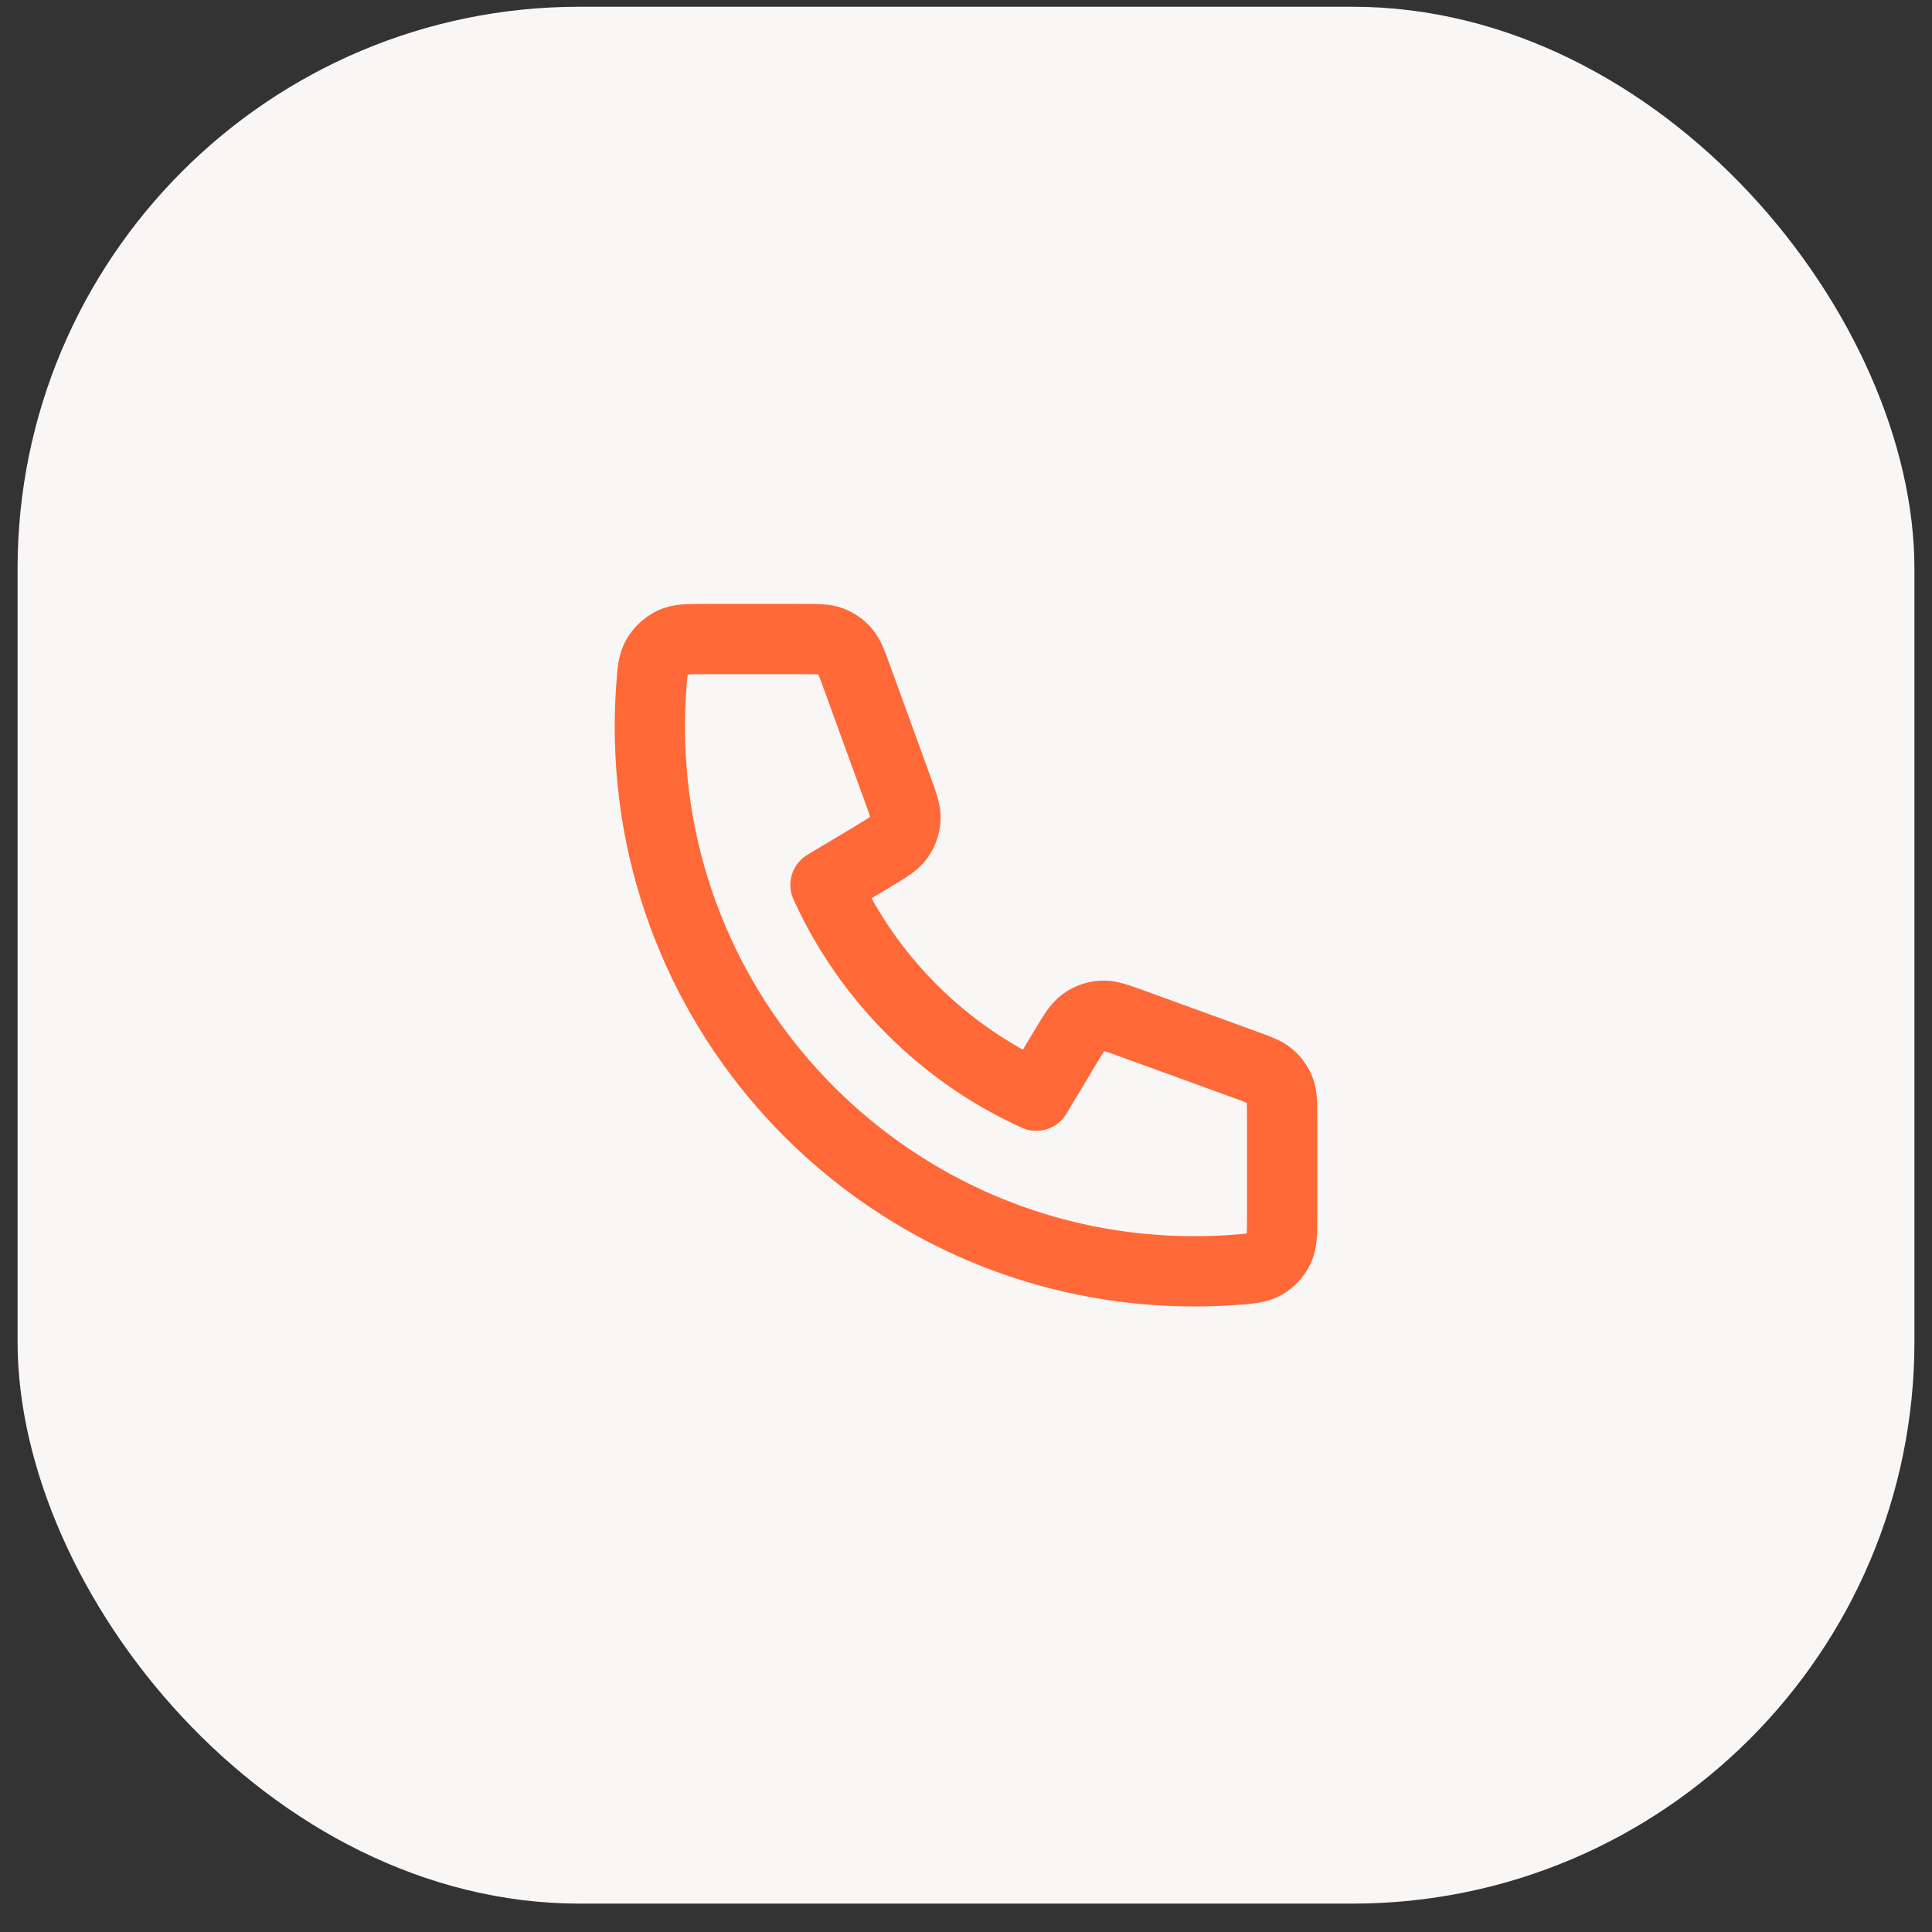
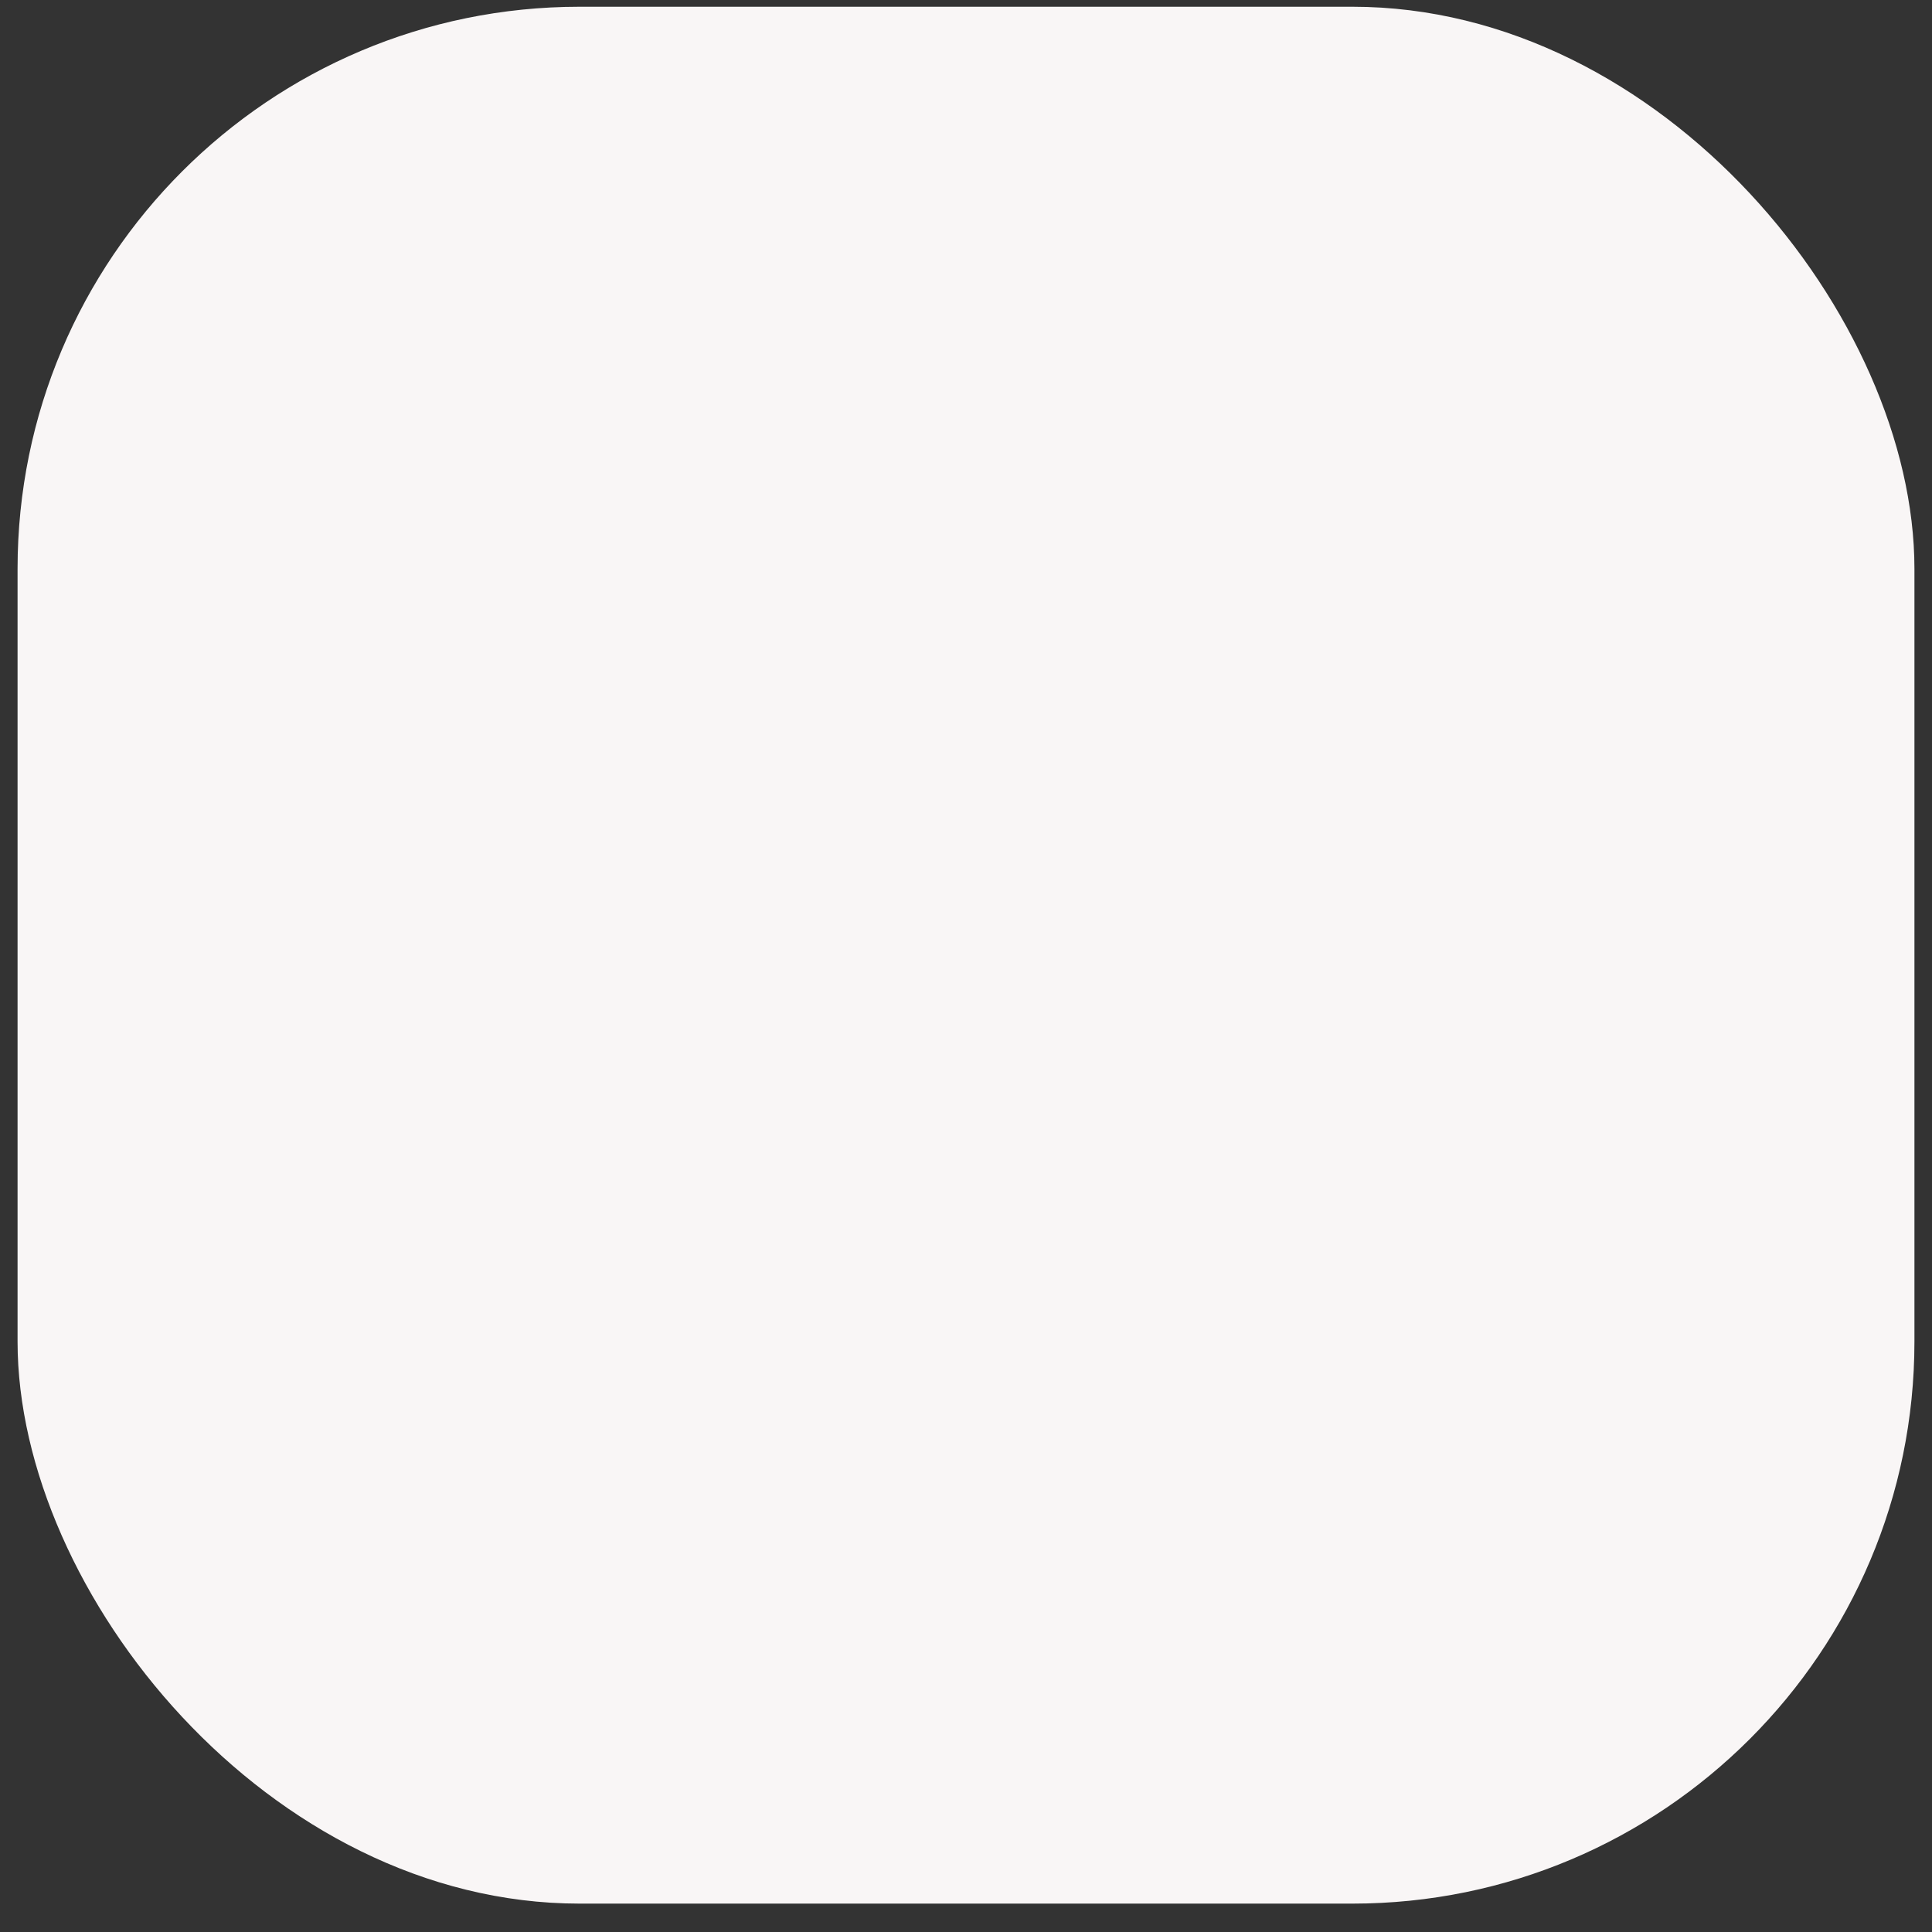
<svg xmlns="http://www.w3.org/2000/svg" width="55" height="55" viewBox="0 0 55 55" fill="none">
  <rect x="0" y="0" width="55" height="55" fill="#333333" stroke="none" />
  <rect x="0.5" y="0.192" width="54" height="54" rx="16" fill="#F9F6F6" />
-   <path d="M18.5 20.692C18.5 29.253 25.44 36.192 34 36.192C34.386 36.192 34.769 36.178 35.148 36.15C35.583 36.118 35.801 36.102 35.999 35.988C36.163 35.894 36.319 35.727 36.401 35.556C36.5 35.35 36.5 35.11 36.5 34.63V31.813C36.5 31.409 36.5 31.207 36.434 31.034C36.375 30.881 36.279 30.745 36.156 30.638C36.016 30.516 35.826 30.447 35.447 30.309L32.24 29.143C31.799 28.983 31.578 28.902 31.368 28.916C31.184 28.928 31.006 28.991 30.855 29.098C30.684 29.219 30.563 29.421 30.321 29.823L29.5 31.192C26.85 29.992 24.702 27.841 23.5 25.192L24.869 24.371C25.271 24.129 25.473 24.008 25.594 23.837C25.701 23.686 25.764 23.509 25.776 23.324C25.79 23.114 25.71 22.894 25.549 22.452L24.383 19.245C24.245 18.866 24.176 18.676 24.054 18.536C23.947 18.413 23.811 18.317 23.658 18.259C23.485 18.192 23.283 18.192 22.879 18.192H20.062C19.582 18.192 19.342 18.192 19.136 18.291C18.965 18.374 18.798 18.529 18.704 18.693C18.59 18.891 18.574 19.109 18.542 19.544C18.514 19.923 18.5 20.306 18.5 20.692Z" stroke="#FF6837" stroke-width="2" stroke-linecap="round" stroke-linejoin="round" />
</svg>